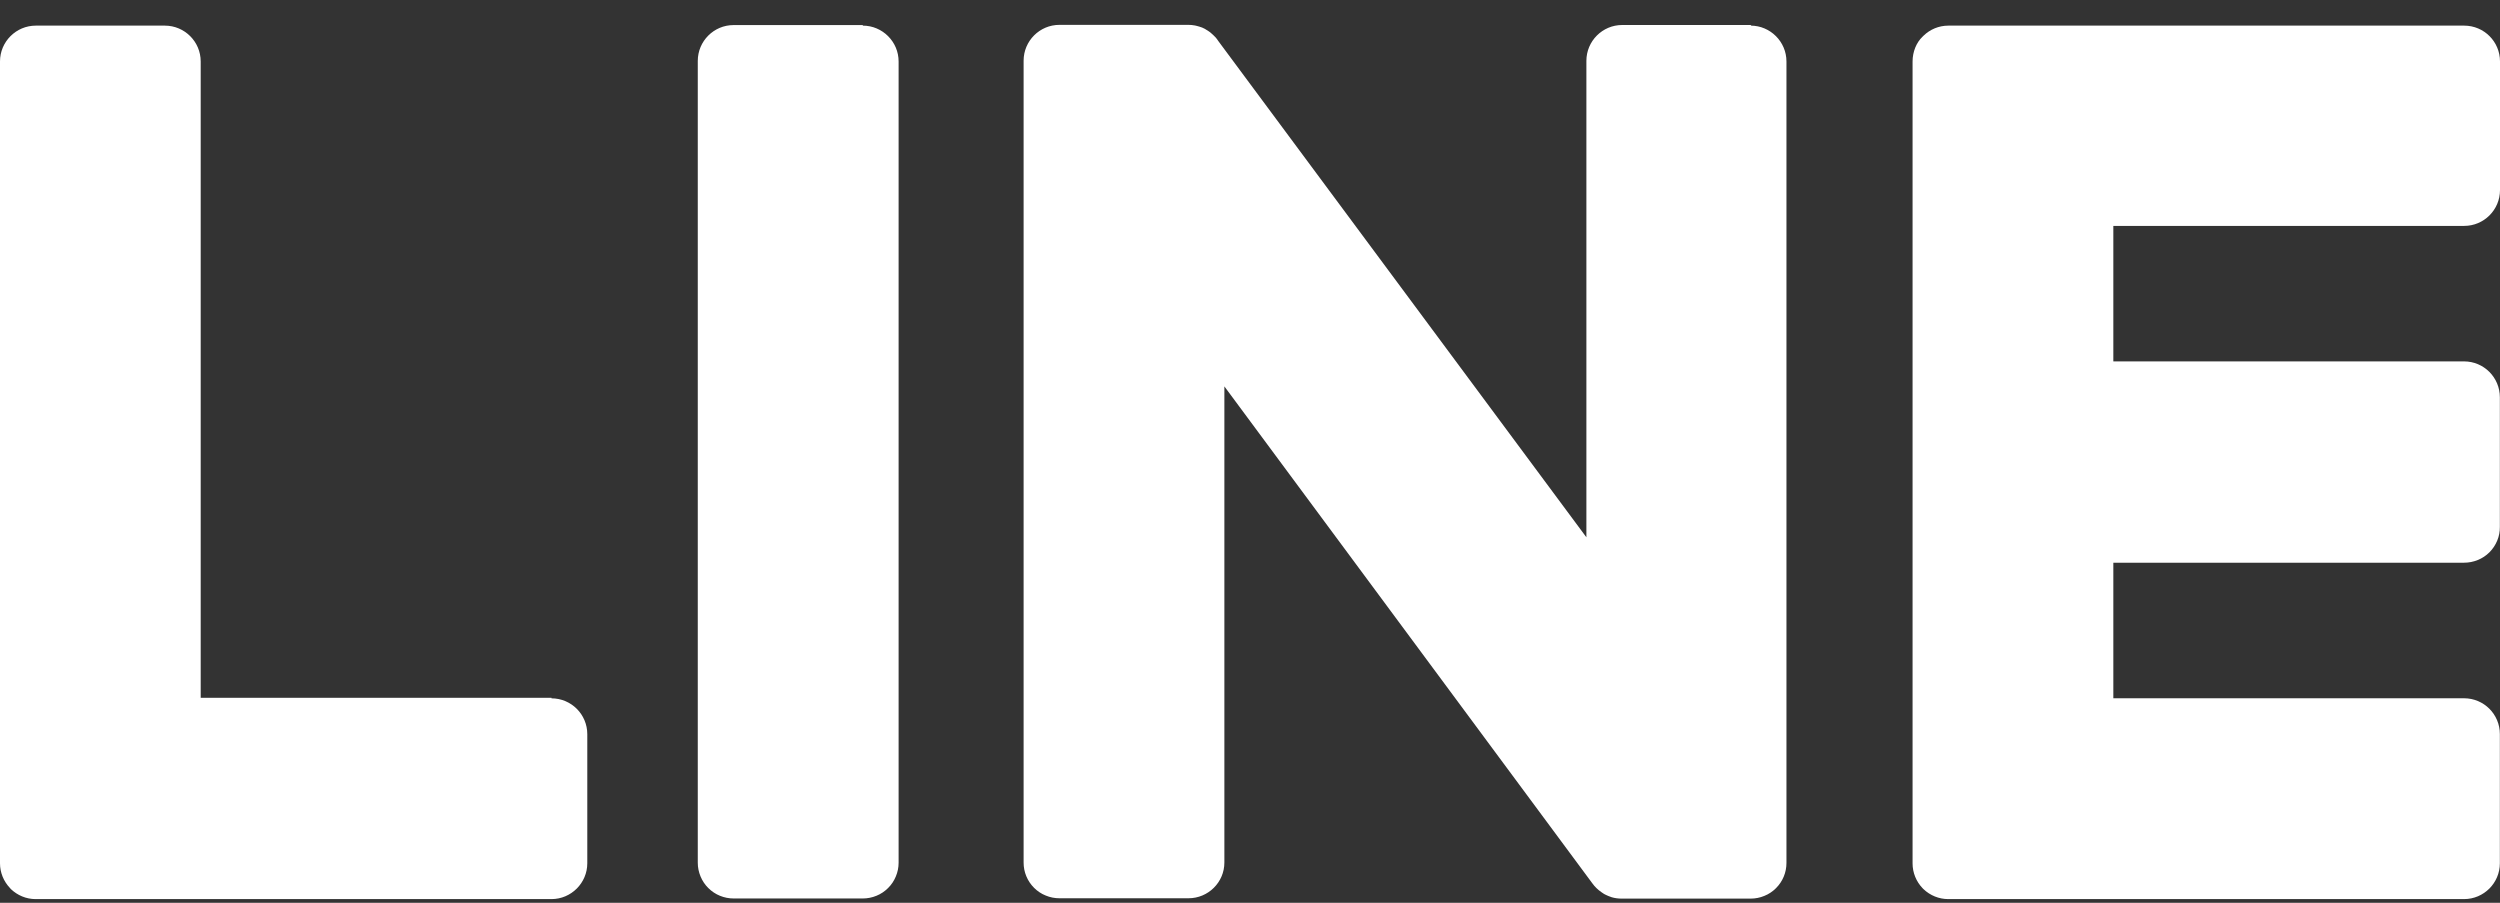
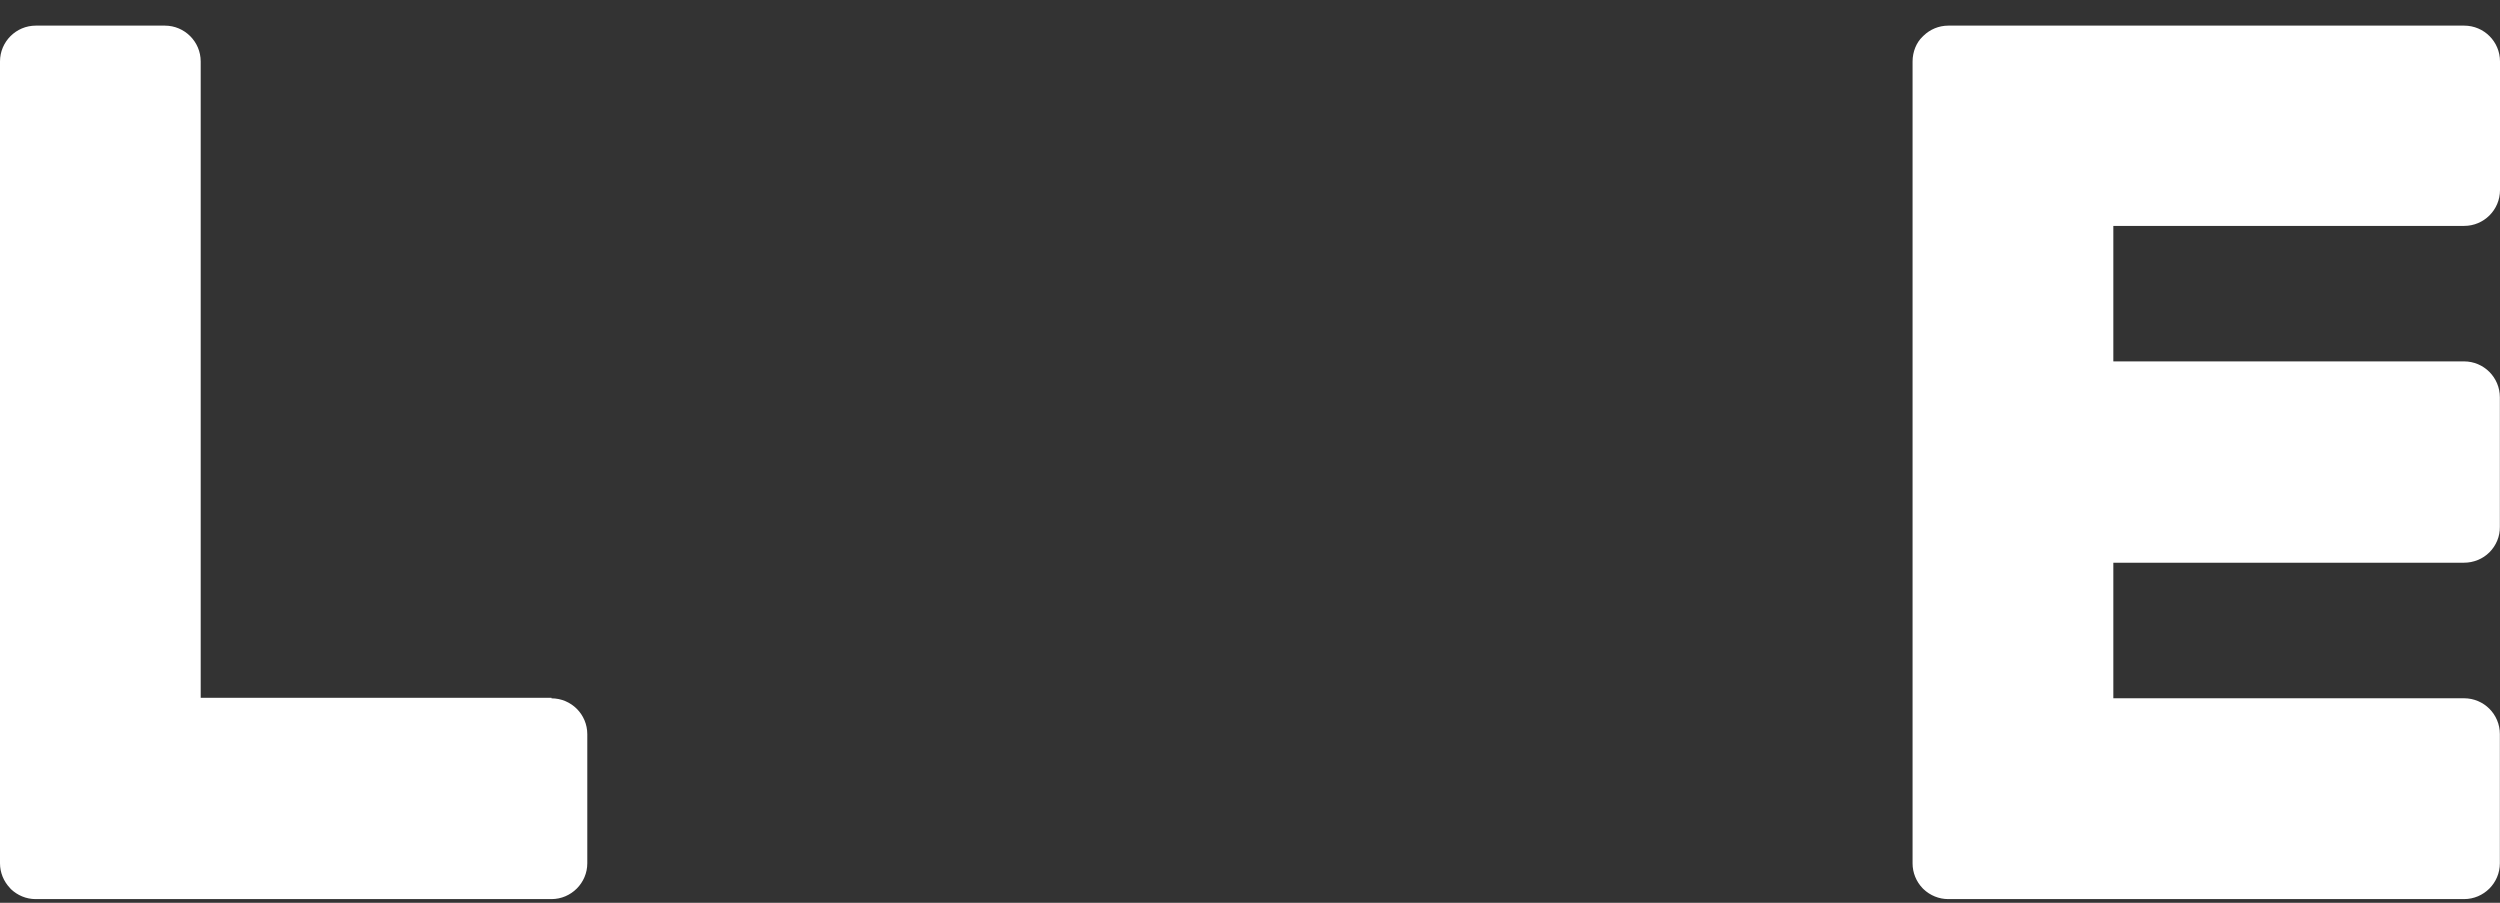
<svg xmlns="http://www.w3.org/2000/svg" width="36" height="13" viewBox="0 0 36 13" fill="none">
  <rect x="0" y="0" width="36" height="13" fill="#333333" stroke="none" />
  <g id="Group">
-     <path id="Vector" d="M12.424 0.361H10.564C10.279 0.361 10.048 0.593 10.048 0.877V12.424C10.048 12.492 10.062 12.559 10.088 12.621C10.114 12.684 10.152 12.741 10.2 12.788C10.248 12.836 10.305 12.874 10.367 12.899C10.43 12.925 10.497 12.938 10.564 12.938H12.424C12.491 12.938 12.558 12.925 12.621 12.899C12.683 12.874 12.74 12.836 12.788 12.788C12.836 12.741 12.874 12.684 12.9 12.621C12.926 12.559 12.94 12.492 12.94 12.424V0.885C12.94 0.601 12.708 0.369 12.424 0.369M25.219 0.36H23.36C23.075 0.36 22.844 0.592 22.844 0.876V7.737L17.543 0.59C17.532 0.572 17.518 0.554 17.504 0.538L17.5 0.534C17.491 0.523 17.48 0.513 17.469 0.503L17.432 0.47C17.427 0.466 17.424 0.463 17.419 0.46L17.393 0.442L17.376 0.432L17.349 0.415C17.344 0.413 17.337 0.41 17.332 0.407C17.322 0.402 17.313 0.397 17.302 0.394C17.292 0.39 17.291 0.389 17.286 0.389C17.276 0.384 17.265 0.382 17.255 0.379L17.237 0.374C17.227 0.372 17.218 0.369 17.208 0.367L17.186 0.364C17.18 0.362 17.168 0.36 17.159 0.36L17.133 0.359C17.126 0.359 17.121 0.358 17.114 0.358H15.256C14.971 0.358 14.74 0.59 14.74 0.874V12.421C14.74 12.489 14.753 12.556 14.779 12.618C14.805 12.681 14.843 12.737 14.891 12.785C14.939 12.833 14.996 12.871 15.059 12.896C15.121 12.922 15.188 12.935 15.256 12.935H17.114C17.399 12.935 17.631 12.704 17.631 12.421V5.564L22.929 12.719C22.965 12.769 23.009 12.812 23.06 12.847C23.075 12.858 23.086 12.865 23.097 12.872C23.102 12.875 23.107 12.878 23.112 12.88C23.117 12.882 23.129 12.888 23.137 12.892C23.145 12.895 23.153 12.898 23.162 12.903L23.211 12.921C23.257 12.934 23.303 12.94 23.351 12.94H25.209C25.277 12.94 25.344 12.927 25.406 12.901C25.469 12.876 25.526 12.838 25.574 12.79C25.622 12.742 25.66 12.686 25.686 12.623C25.712 12.561 25.725 12.494 25.725 12.426V0.885C25.725 0.601 25.493 0.369 25.209 0.369" fill="white" />
    <path id="Vector_2" d="M7.942 10.048H2.89V0.885C2.89 0.6 2.658 0.369 2.374 0.369H0.516C0.231 0.369 6.90739e-08 0.601 6.90739e-08 0.885V12.431C-6.8958e-05 12.564 0.052 12.692 0.144 12.788C0.154 12.798 0.156 12.801 0.157 12.803C0.251 12.892 0.376 12.947 0.513 12.947H7.941C8.225 12.947 8.457 12.715 8.457 12.431V10.572C8.457 10.287 8.226 10.056 7.941 10.056M35.484 3.253C35.769 3.253 36 3.021 36 2.737V0.885C36 0.6 35.77 0.369 35.484 0.369H28.057C27.918 0.369 27.792 0.424 27.699 0.514C27.689 0.523 27.686 0.526 27.684 0.529C27.596 0.612 27.541 0.746 27.541 0.885V12.433C27.541 12.566 27.593 12.694 27.685 12.79L27.698 12.803C27.794 12.895 27.922 12.947 28.055 12.947H35.482C35.767 12.947 35.998 12.715 35.998 12.431V10.571C35.998 10.286 35.768 10.055 35.482 10.055H30.432V8.103H35.482C35.55 8.103 35.617 8.09 35.68 8.064C35.743 8.039 35.8 8.001 35.848 7.953C35.896 7.905 35.934 7.848 35.96 7.785C35.986 7.722 35.999 7.655 35.998 7.587V5.721C35.998 5.436 35.768 5.204 35.482 5.204H30.432V3.253H35.482H35.484Z" fill="white" />
  </g>
</svg>